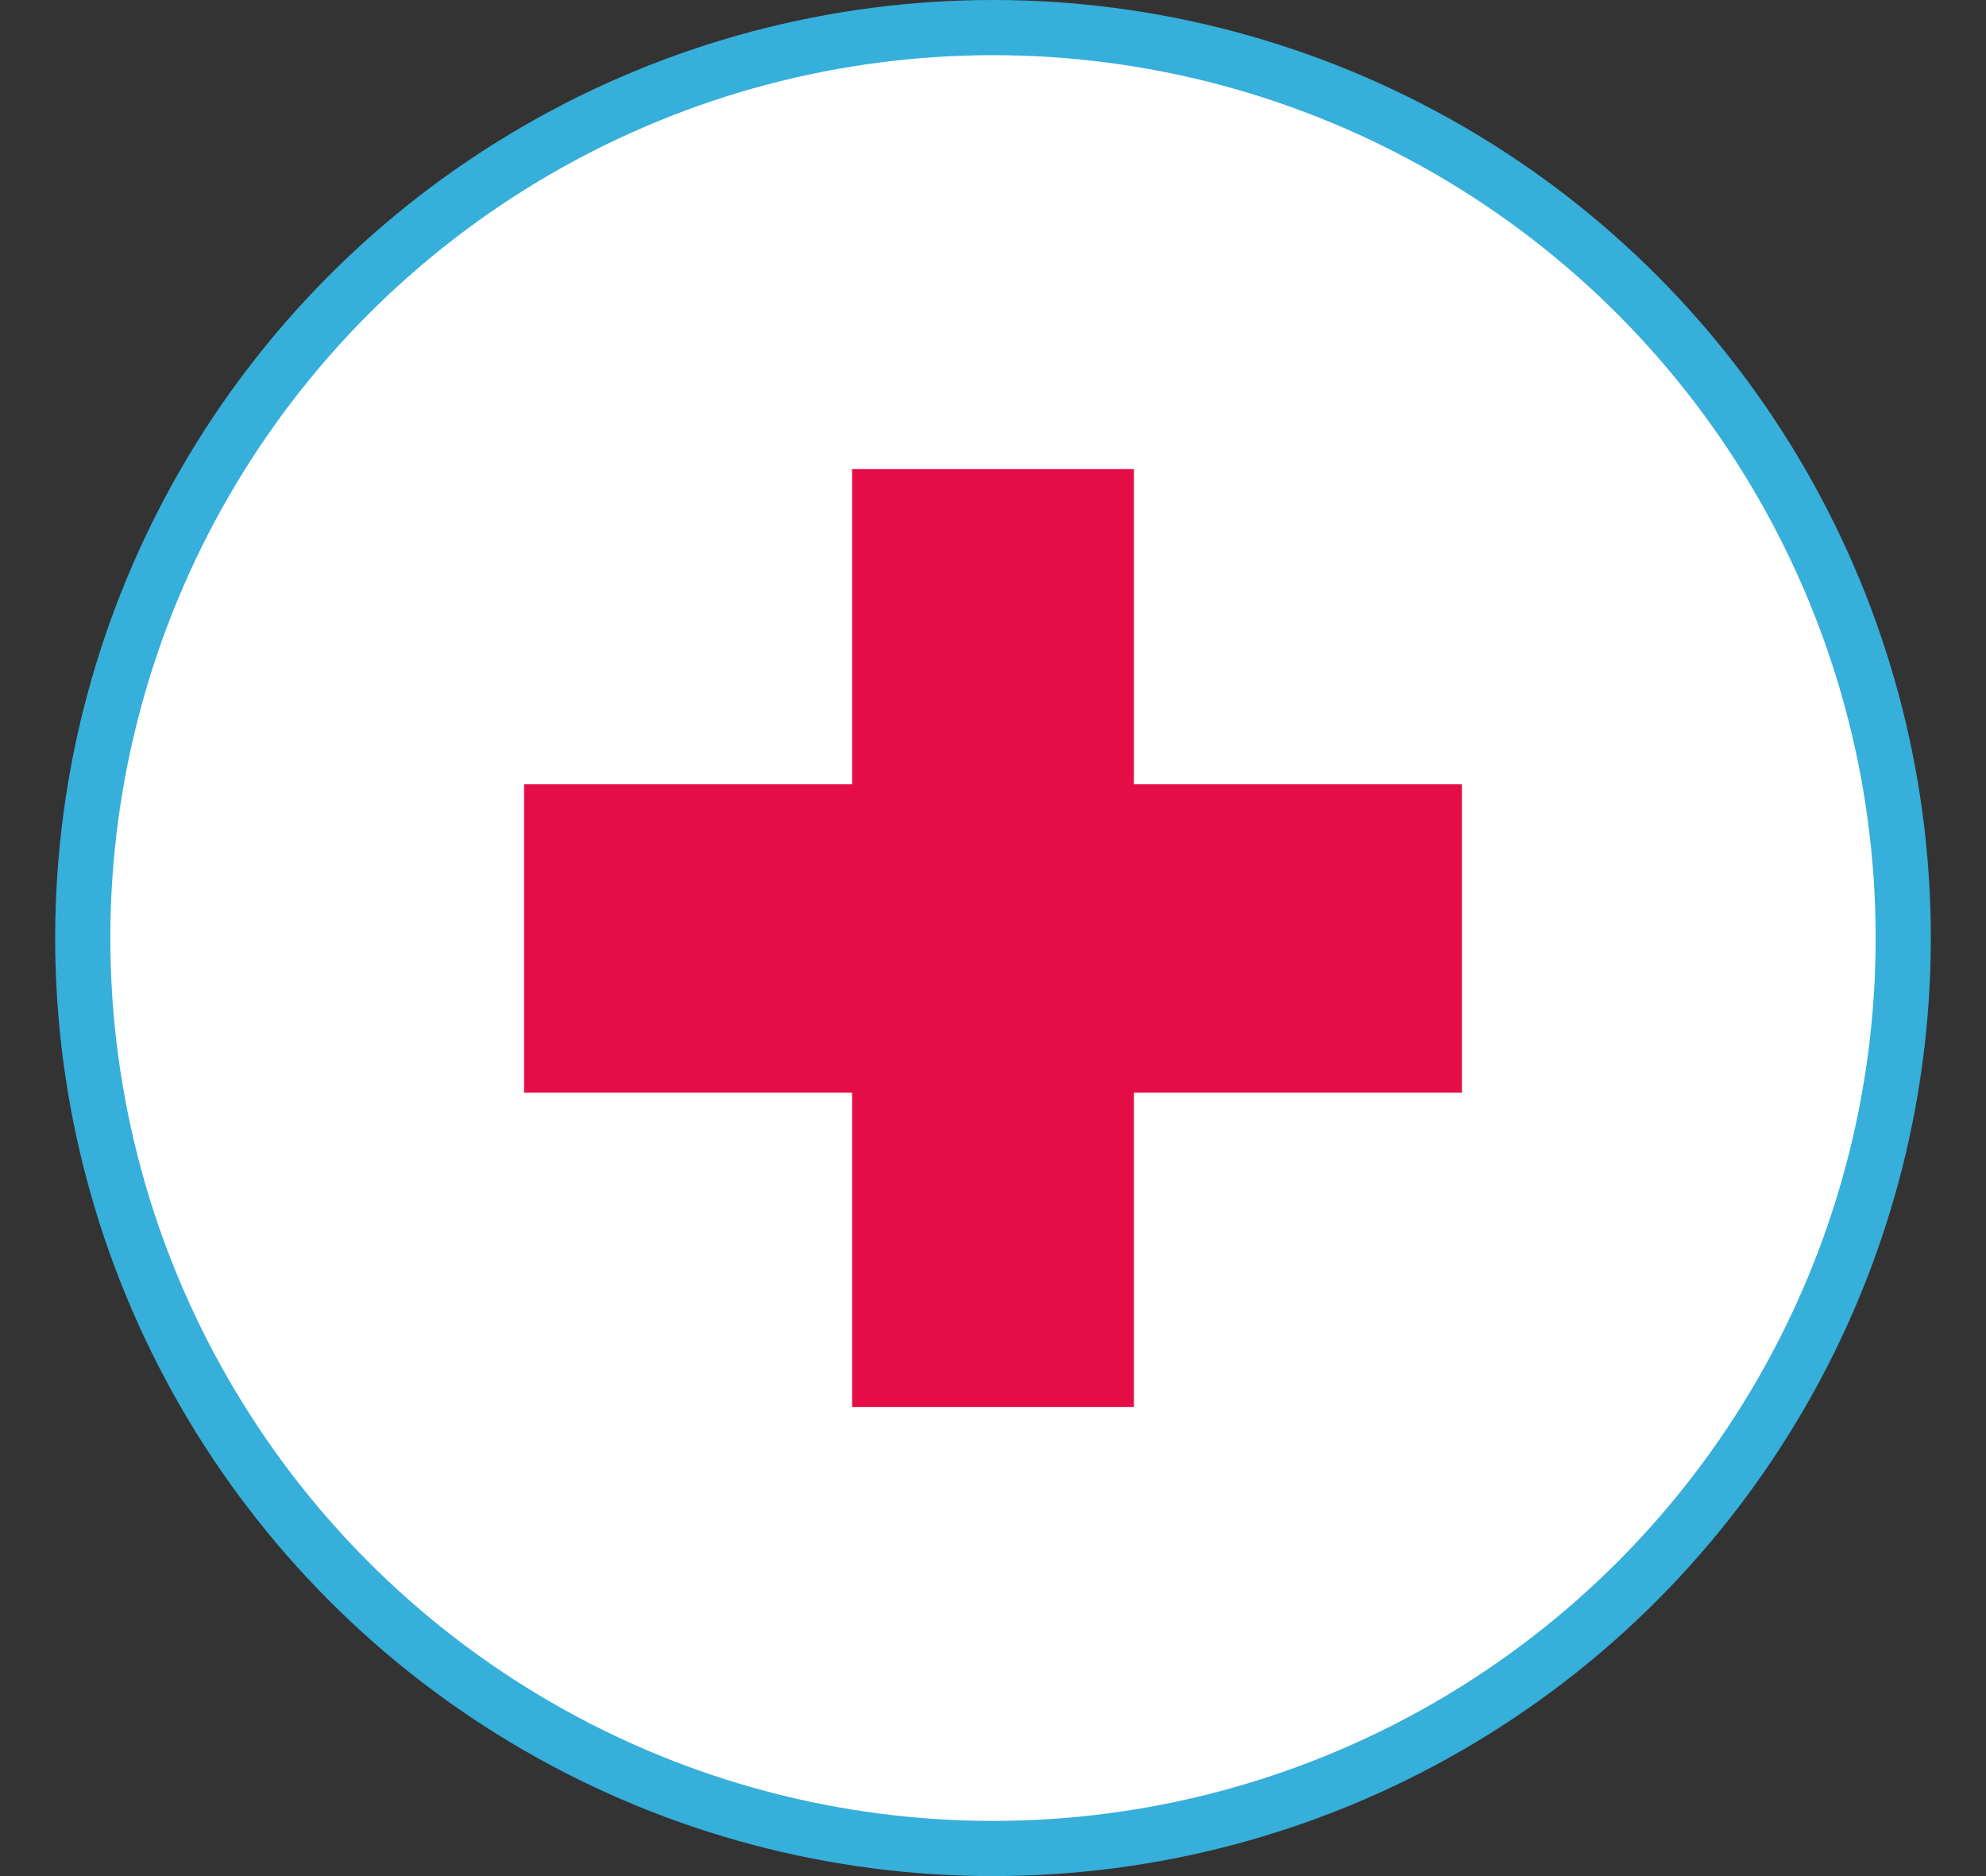
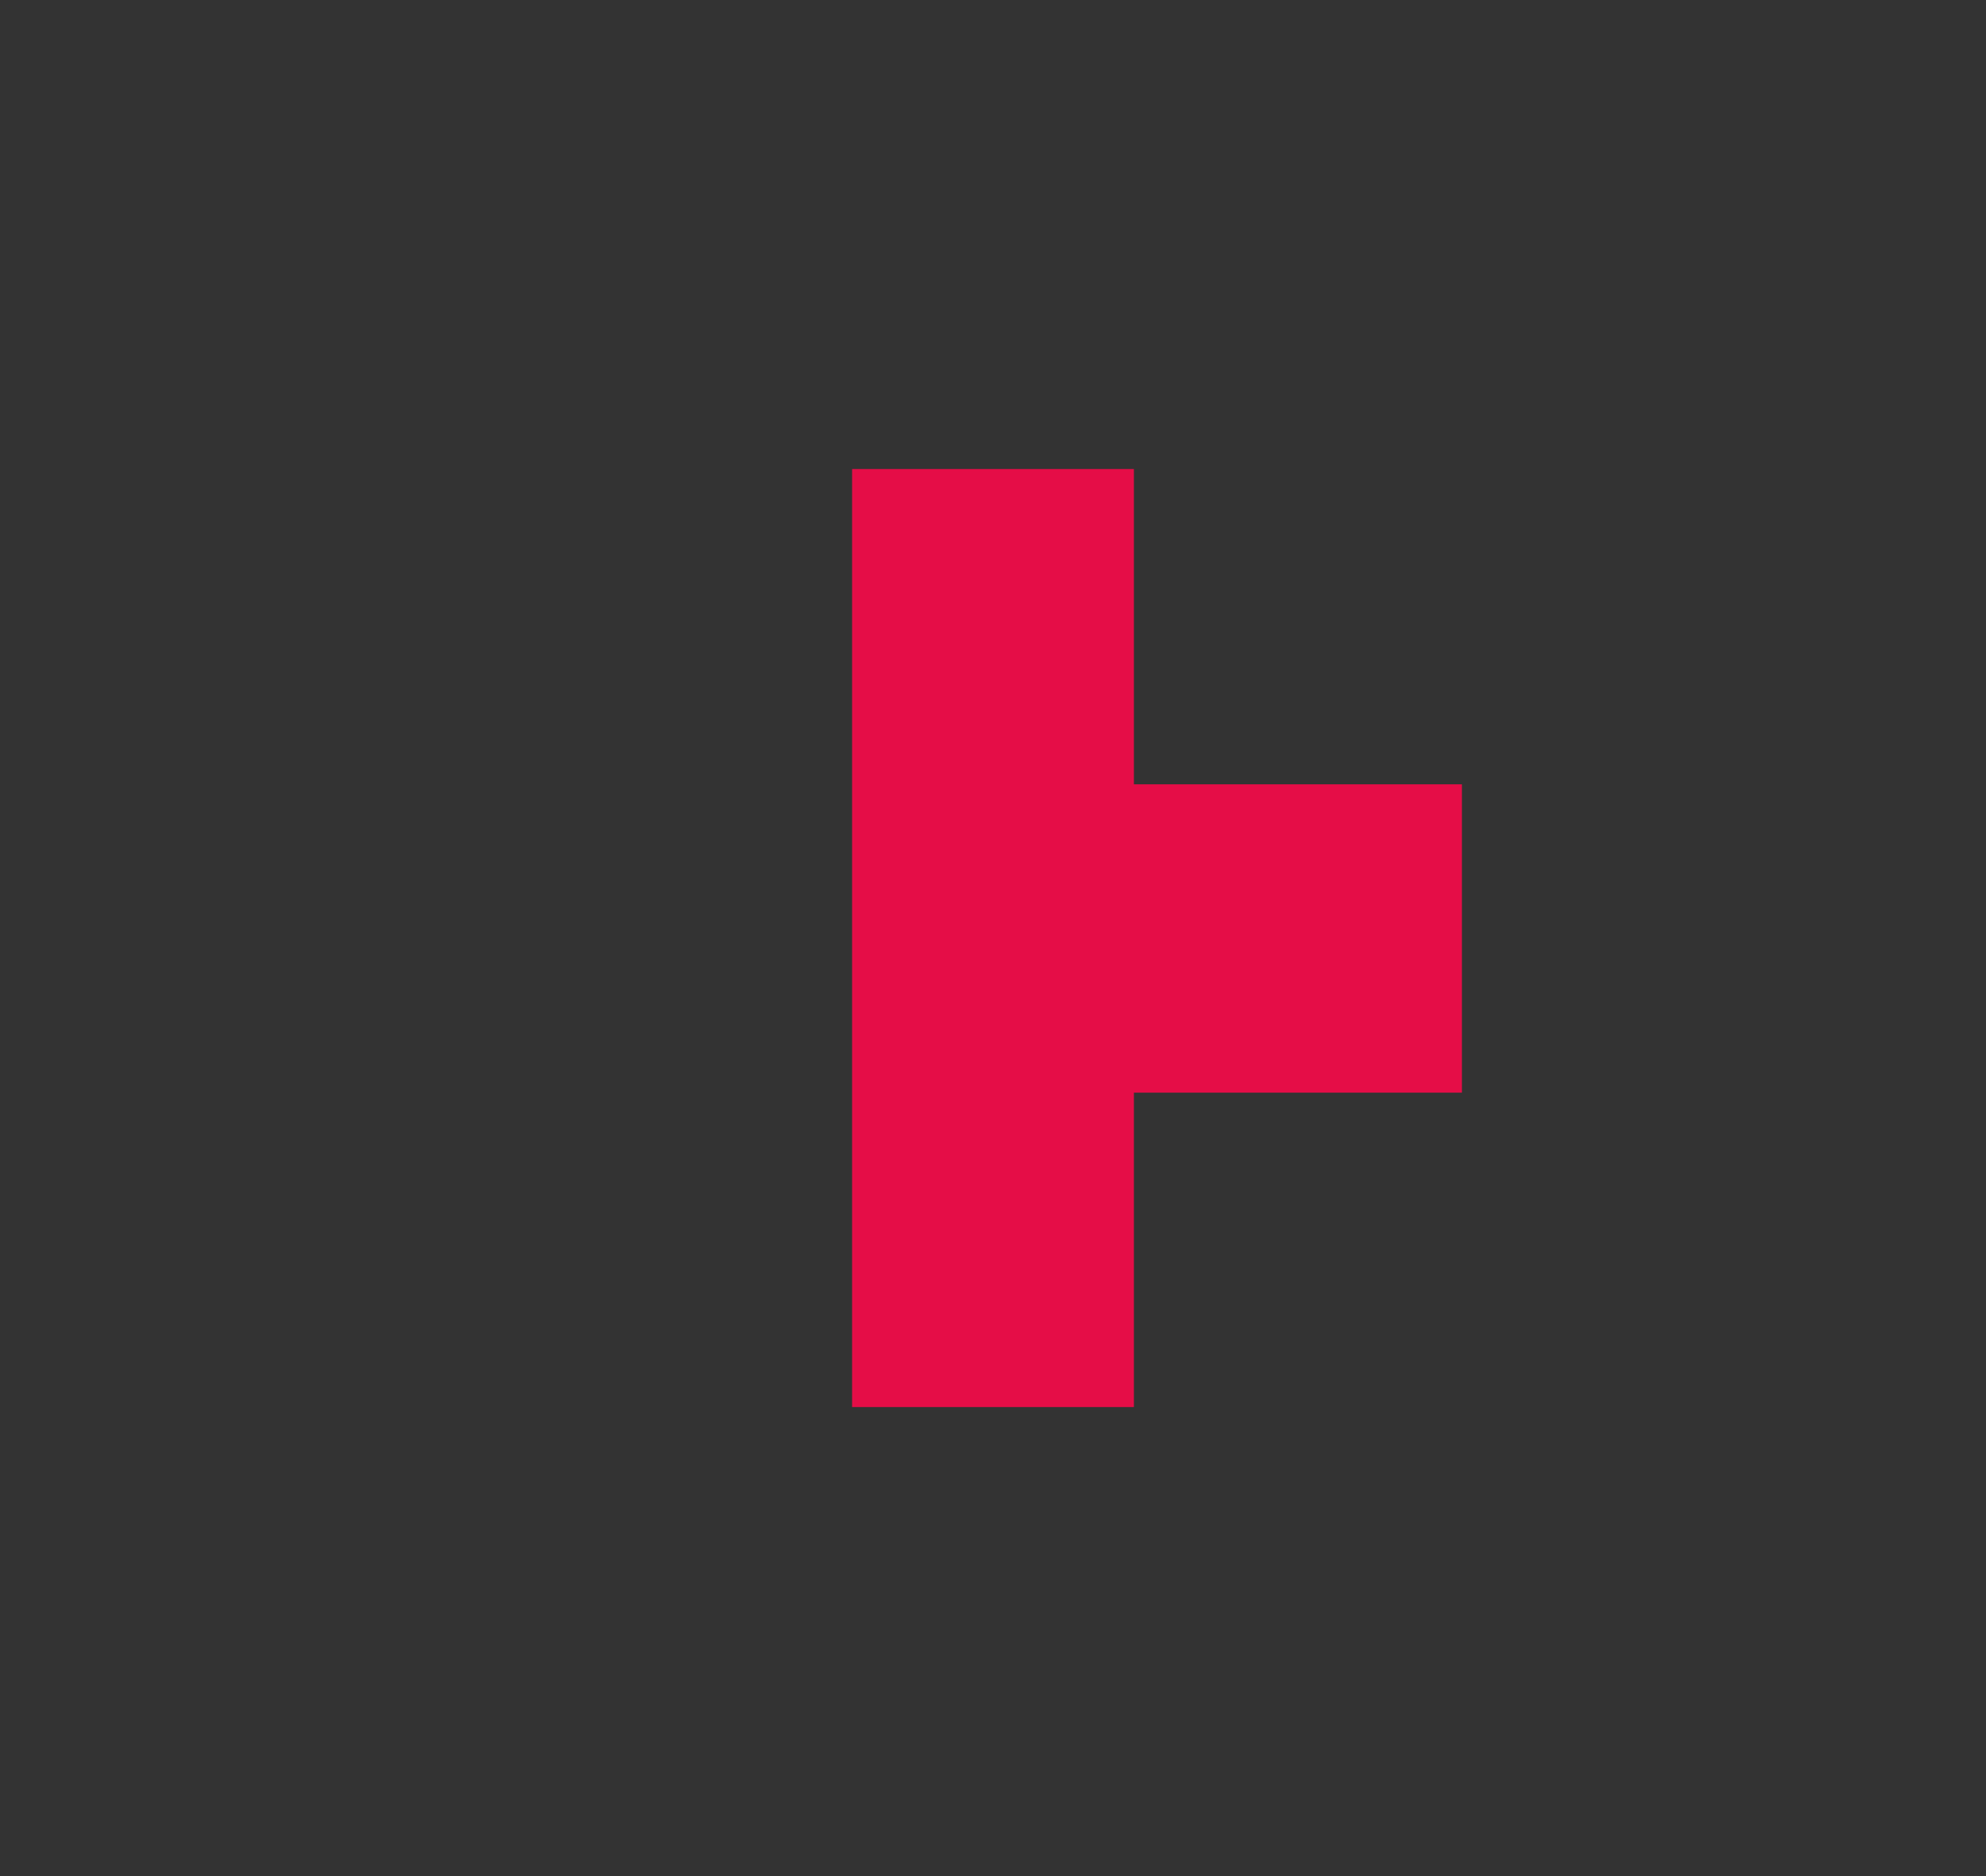
<svg xmlns="http://www.w3.org/2000/svg" width="18" height="17" viewBox="0 0 18 17" fill="none">
  <rect x="0" y="0" width="18" height="17" fill="#333333" stroke="none" />
-   <circle cx="9" cy="8.5" r="8.25" fill="white" stroke="#36AFDA" stroke-width="0.5" />
-   <path d="M4.75 9.901V7.107H7.723V4.25H10.277V7.107H13.25V9.901H10.277V12.75H7.723V9.901H4.75Z" fill="#E50D47" />
+   <path d="M4.75 9.901H7.723V4.25H10.277V7.107H13.25V9.901H10.277V12.75H7.723V9.901H4.75Z" fill="#E50D47" />
</svg>